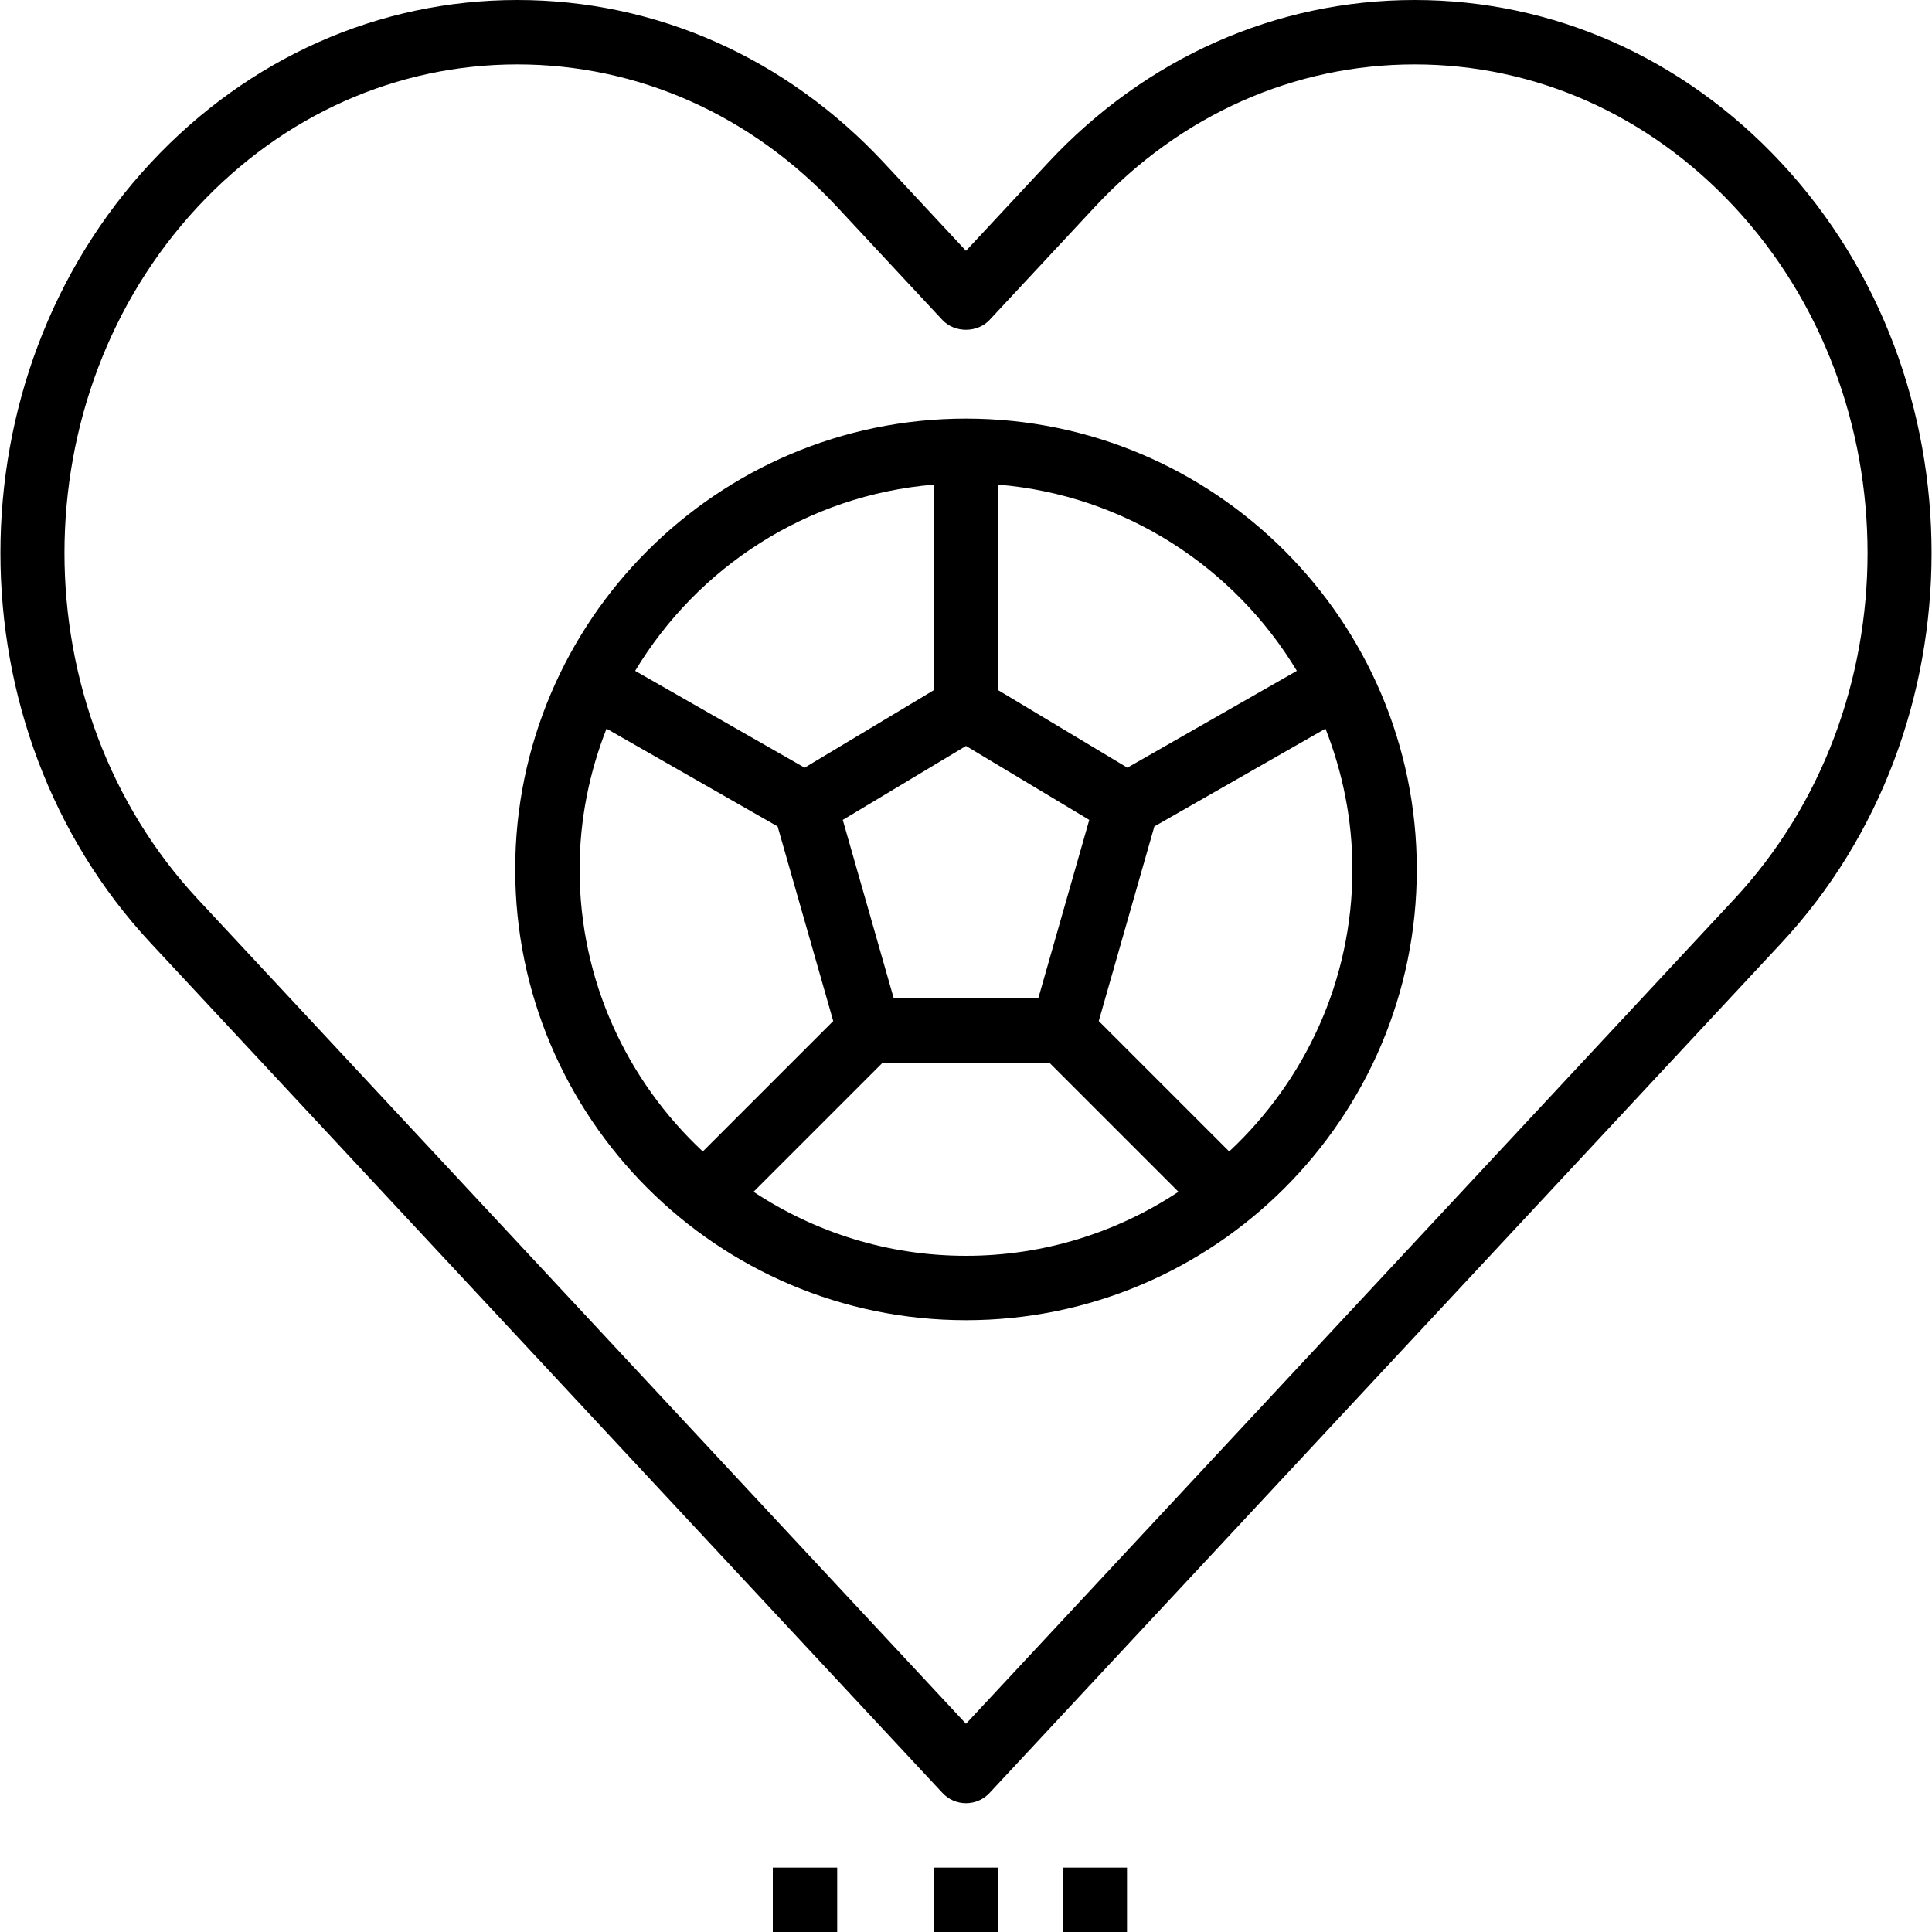
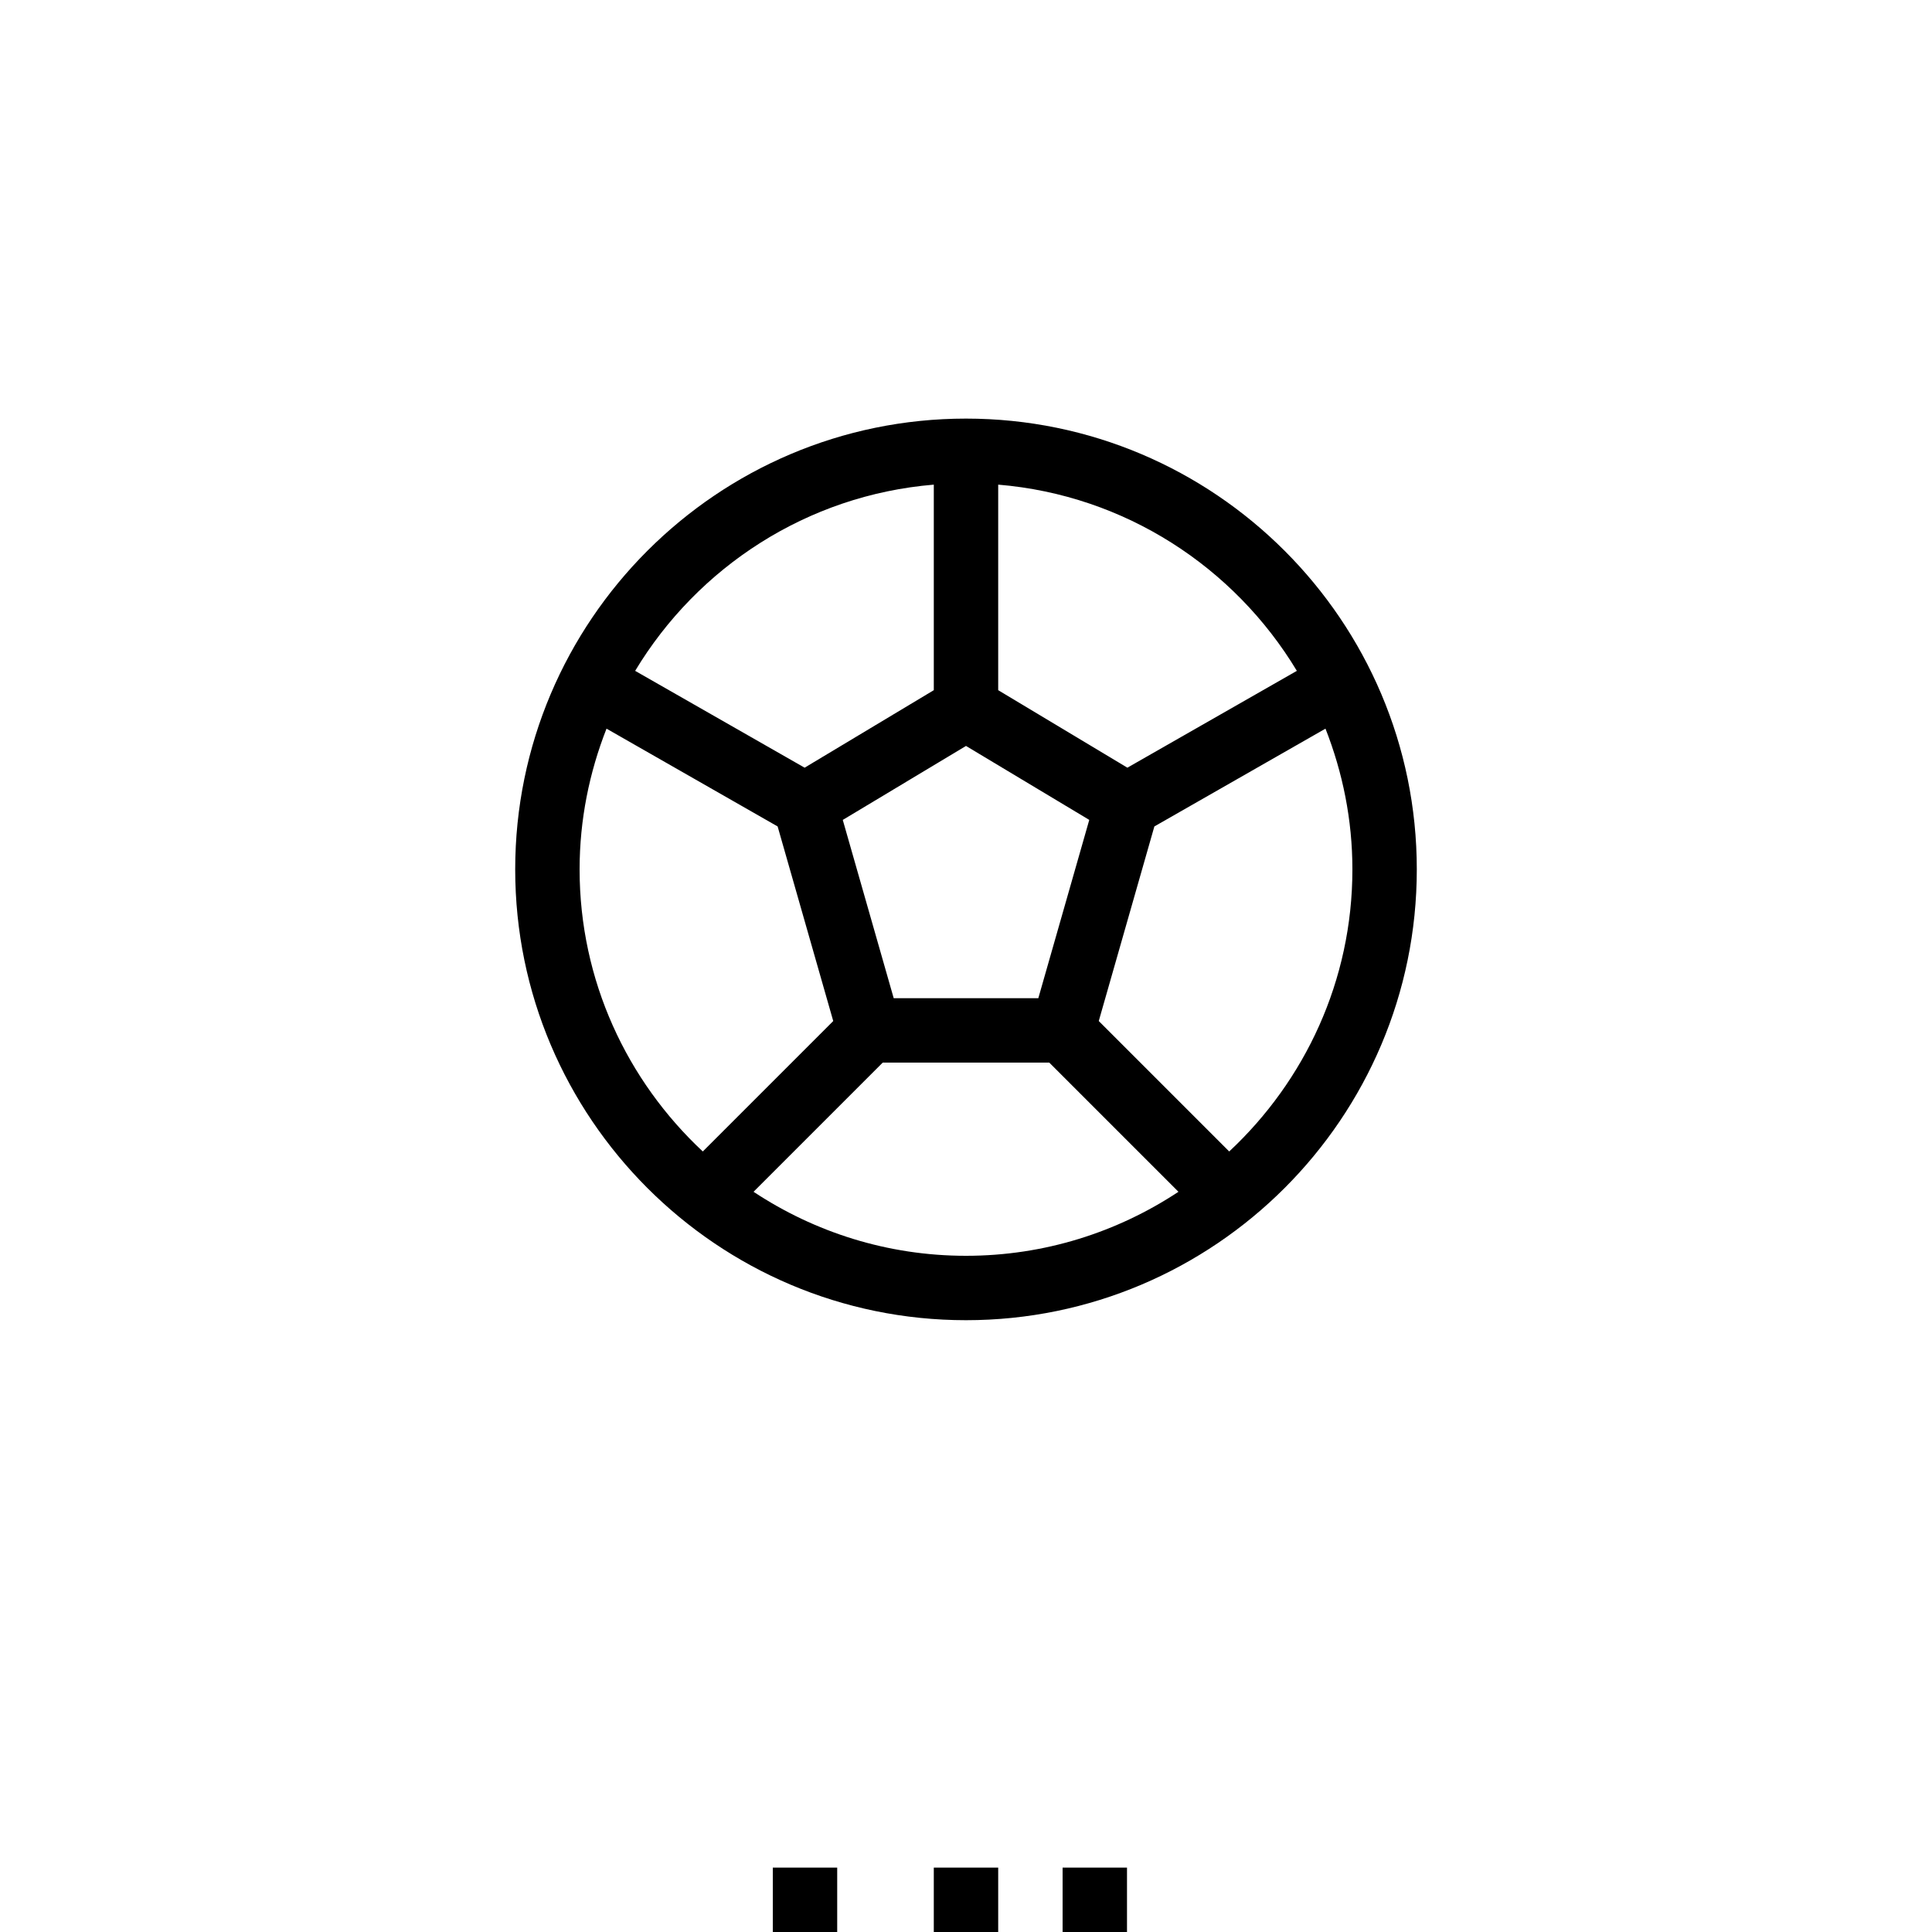
<svg xmlns="http://www.w3.org/2000/svg" fill="#000000" version="1.1" id="Layer_1" viewBox="0 0 480 480" xml:space="preserve">
  <g>
    <g>
      <path d="M240,104c-61.76,0-112,50.24-112,112s50.24,112,112,112s112-50.24,112-112S301.76,104,240,104z M248,120.408    c31.52,2.616,58.688,20.52,74.2,46.264l-42.104,24.056L248,171.472V120.408z M270.624,203.704L257.968,248H222.04l-12.656-44.296    L240,185.328L270.624,203.704z M232,120.408v51.064l-32.096,19.256L157.8,166.672C173.312,140.928,200.48,123.024,232,120.408z     M144,216c0-12.344,2.424-24.112,6.688-34.968l42.512,24.296l13.816,48.344l-32.408,32.408C155.824,268.544,144,243.656,144,216z     M240,312c-19.496,0-37.624-5.88-52.784-15.904L219.312,264h41.376l32.096,32.096C277.624,306.12,259.496,312,240,312z     M305.392,286.08l-32.408-32.408l13.816-48.344l42.512-24.296C333.576,191.888,336,203.656,336,216    C336,243.656,324.176,268.544,305.392,286.08z" />
    </g>
  </g>
  <g>
    <g>
-       <path d="M442.544,40.44C418.248,14.36,385.904,0,351.464,0s-66.792,14.36-91.088,40.44L240,62.312l-20.376-21.864    C195.328,14.36,162.984,0,128.536,0s-66.784,14.36-91.08,40.44c-49.8,53.456-49.8,140.432,0,193.88l196.696,211.128    C235.664,447.08,237.784,448,240,448s4.336-0.92,5.848-2.544l196.696-211.128C492.344,180.872,492.344,93.896,442.544,40.44z     M430.84,223.416L240,428.264L49.16,223.416c-44.192-47.44-44.192-124.632,0-172.072C70.392,28.552,98.584,16,128.536,16    c29.952,0,58.144,12.552,79.376,35.344l26.224,28.152c3.032,3.248,8.68,3.248,11.712,0l26.224-28.152    C293.32,28.552,321.504,16,351.464,16c29.96,0,58.144,12.552,79.384,35.344C475.04,98.792,475.04,175.976,430.84,223.416z" />
-     </g>
+       </g>
  </g>
  <g>
    <g>
      <rect x="232" y="464" width="16" height="16" />
    </g>
  </g>
  <g>
    <g>
      <rect x="264" y="464" width="16" height="16" />
    </g>
  </g>
  <g>
    <g>
      <rect x="192" y="464" width="16" height="16" />
    </g>
  </g>
</svg>